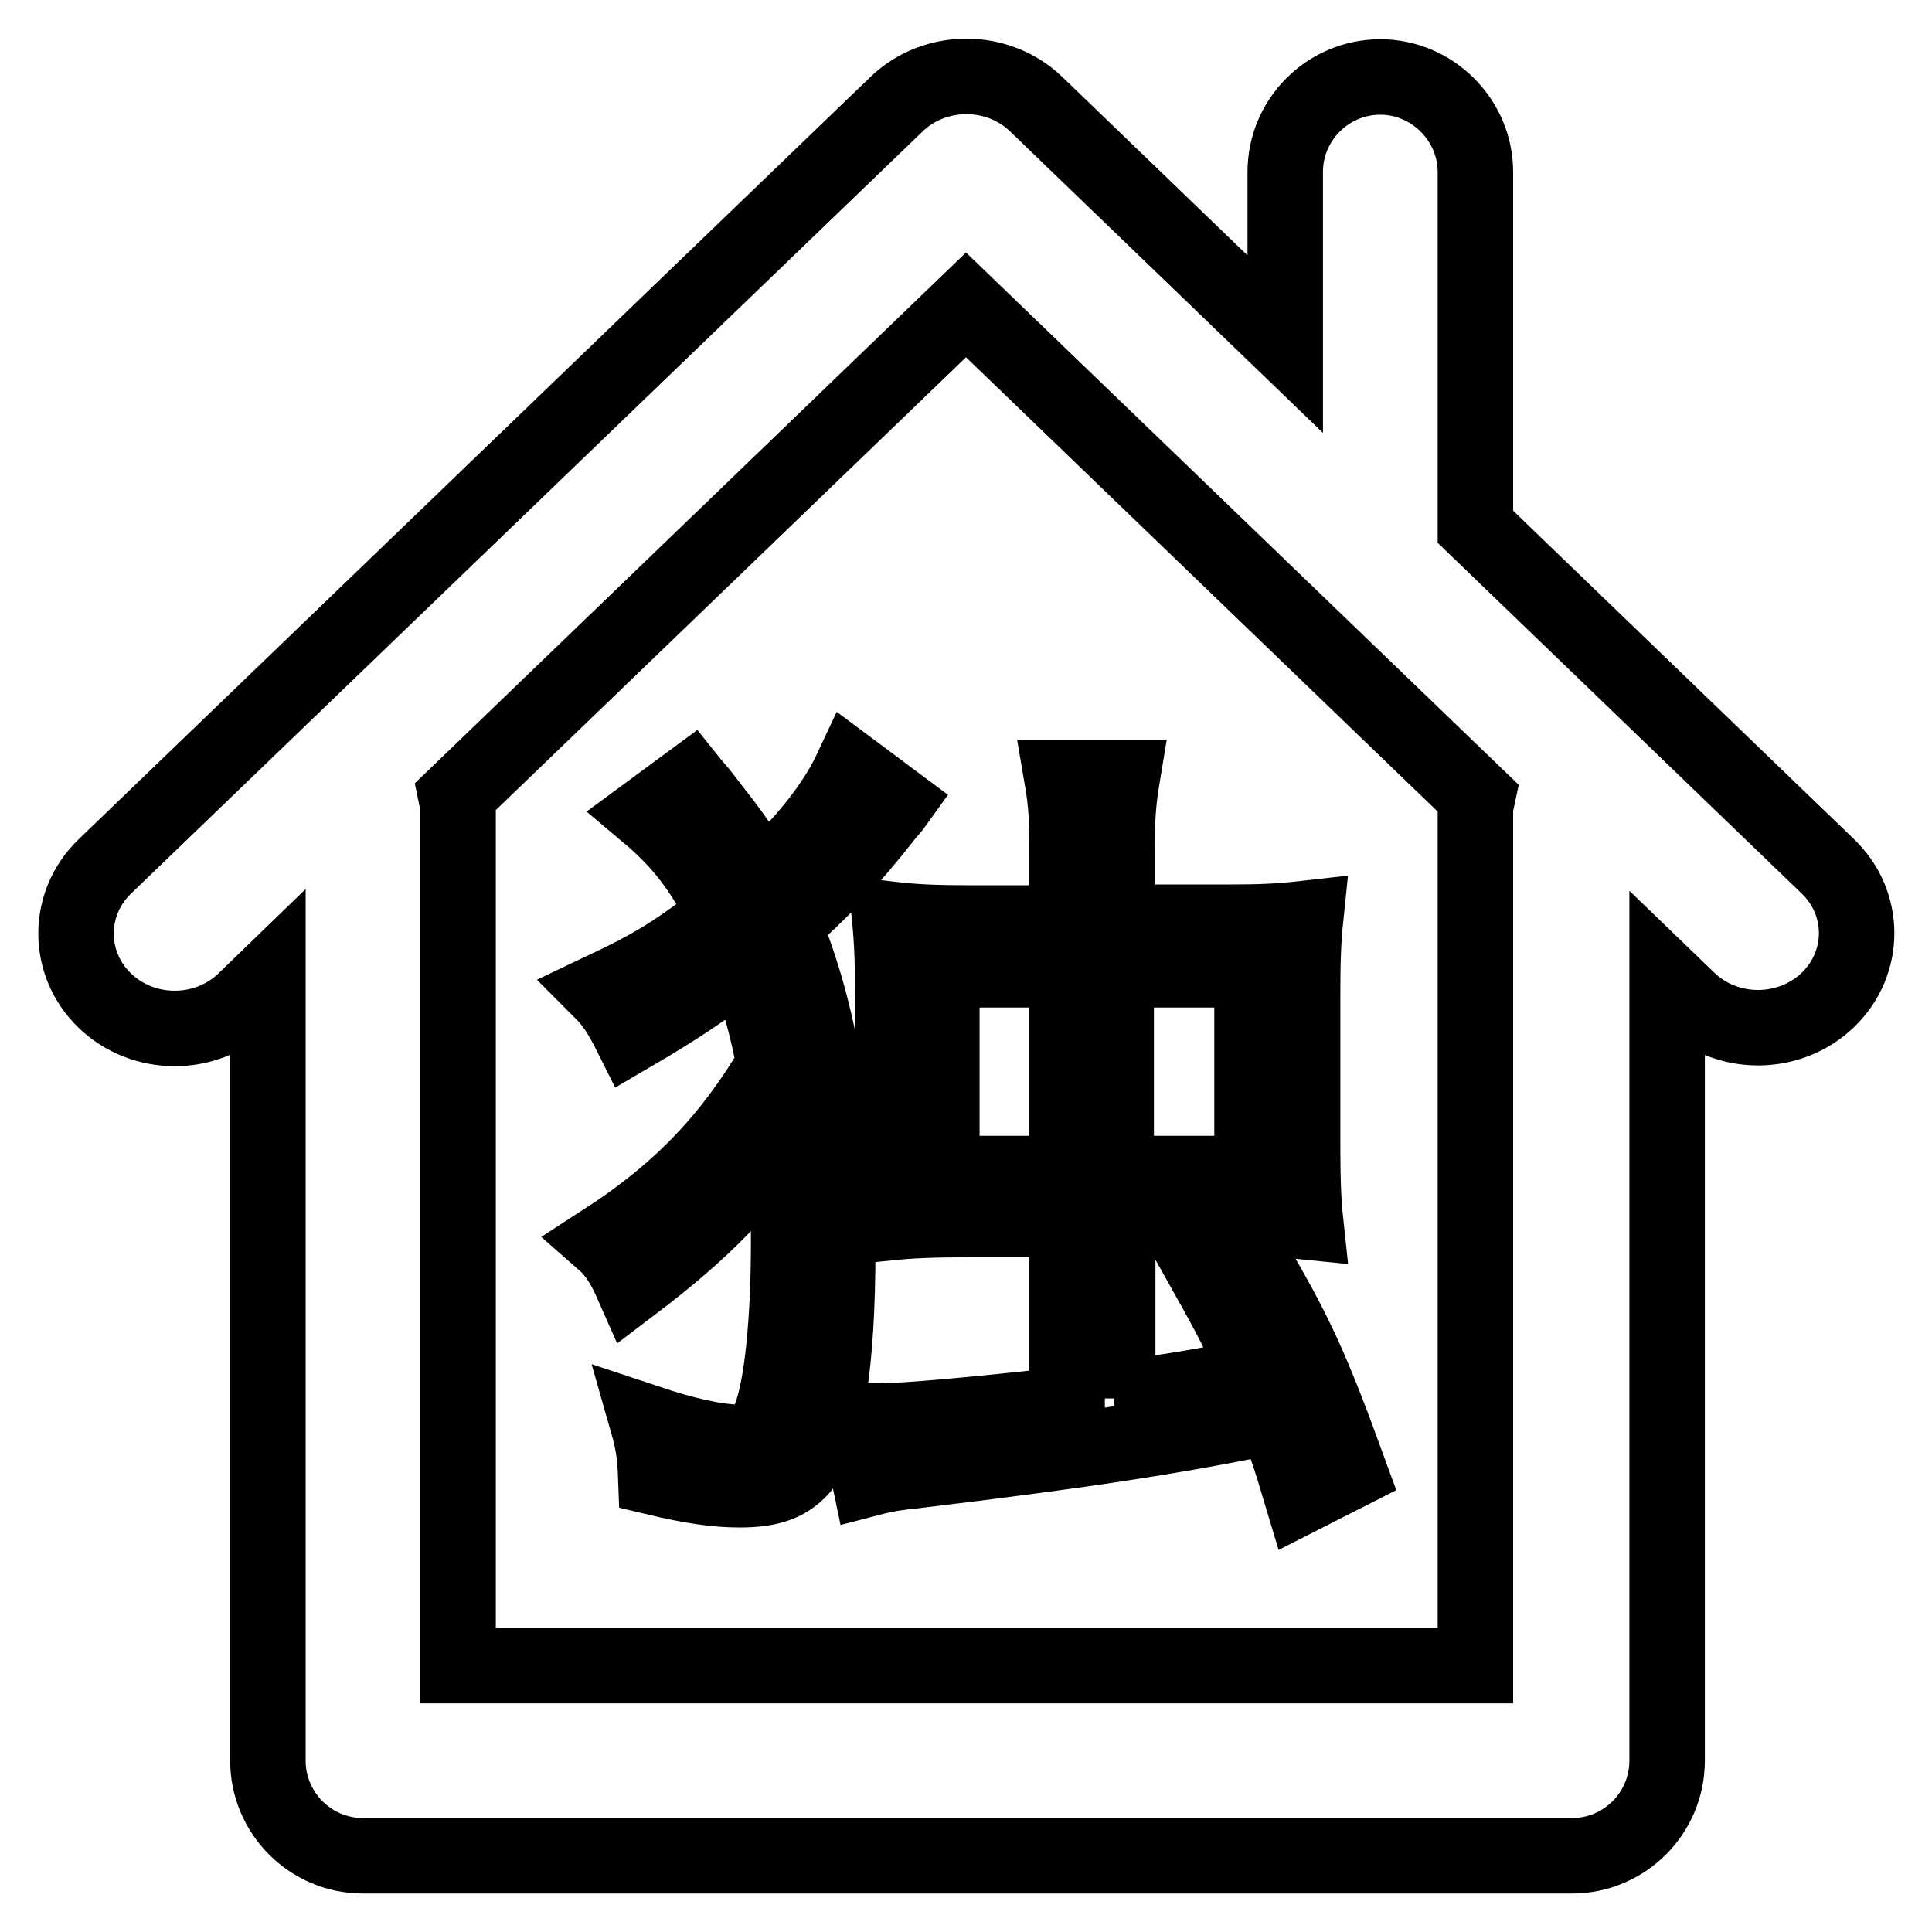
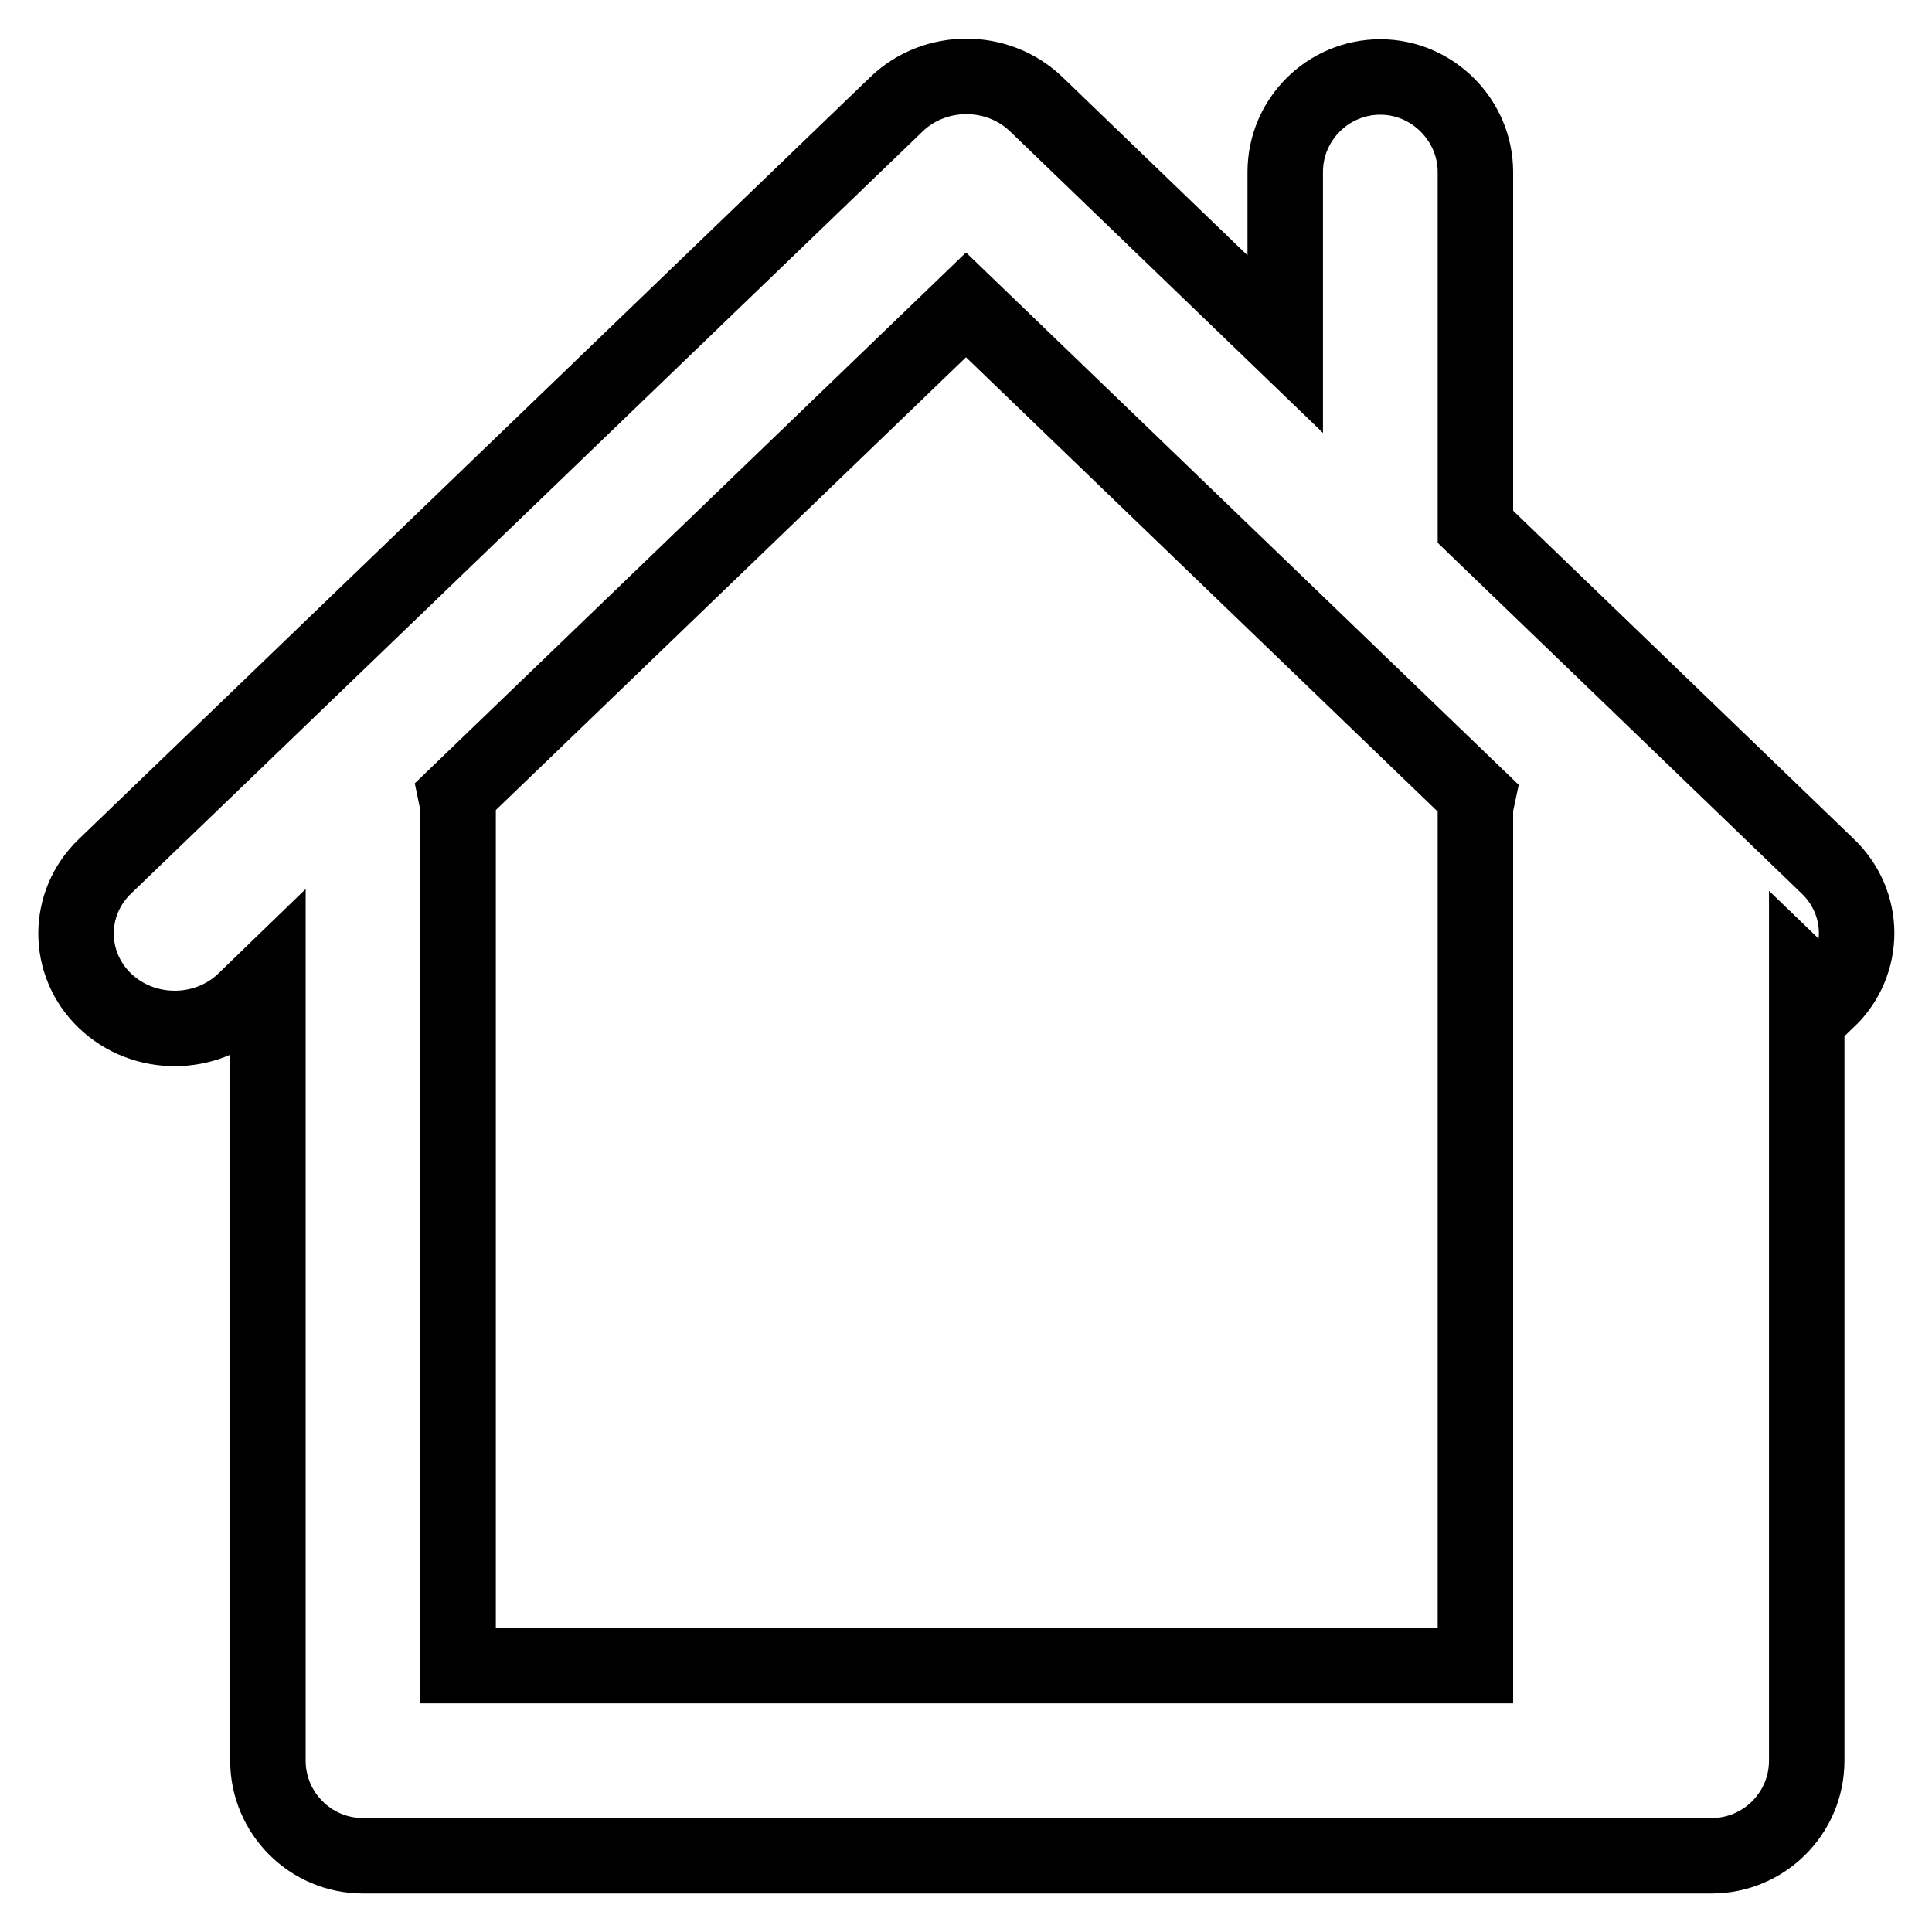
<svg xmlns="http://www.w3.org/2000/svg" version="1.1" x="0px" y="0px" viewBox="0 0 256 256" enable-background="new 0 0 256 256" xml:space="preserve">
  <g>
    <g>
-       <path stroke-width="10" fill-opacity="0" stroke="#000000" d="M242.2,132.5c-5.1,4.9-13.4,4.9-18.5,0l-2.8-2.7v103.5c0,7-5.7,12.6-12.6,12.6H48.1c-7,0-12.6-5.7-12.6-12.6V129.6l-3.1,3c-5.1,4.9-13.4,4.9-18.5,0c-5.1-4.9-5.1-12.9,0-17.8l104.9-101c5.1-4.9,13.4-4.9,18.5,0l33,31.8V22.8c0-7,5.7-12.6,12.6-12.6s12.6,5.7,12.6,12.6v47l46.6,44.9C247.3,119.6,247.3,127.6,242.2,132.5z M128,40.4l-67.6,65.1c0.1,0.5,0.3,1,0.3,1.5v113.7h134.8V107c0-0.5,0.2-0.8,0.3-1.3L128,40.4z" />
-       <path stroke-width="10" fill-opacity="0" stroke="#000000" d="M95.8,109c1.4,1.8,3.5,4.9,5.2,7.8c5.6-5,9.7-10.3,11.8-14.8l5.9,4.4c-0.5,0.7-0.6,0.7-1.4,1.7c-4.7,6-8.7,10.2-13.5,14.4c4.8,11.5,7.2,25.6,7.2,43.1c0,15.1-1.5,24.5-4.5,28.5c-1.9,2.4-4.3,3.3-8.5,3.3c-3.1,0-6.5-0.5-11.1-1.6c-0.1-2.8-0.3-4.5-1.1-7.3c4.8,1.6,9.1,2.6,12,2.6c2.1,0,3.4-1,4.3-3.4c1.5-3.9,2.4-12.5,2.4-23.2c0-6.1-0.1-9.7-0.6-15c-4.9,7.6-10.6,13.5-20.1,20.7c-1.1-2.5-2.2-4.3-3.8-5.7c10.2-6.6,16.8-13.6,22.6-23.4c-0.9-4.9-2.1-9.2-3.9-14.1c-5.1,3.9-8.6,6.3-15.1,10.1c-1.2-2.4-2.2-4.1-3.9-5.8c7.4-3.5,9.8-5.1,16.4-10.1c-3.1-6.1-5.9-9.7-10.3-13.4l5.7-4.2c0,0,0.4,0.5,1.2,1.4L95.8,109z M147.9,185.3c6.2-0.7,12.1-1.7,18.8-3.1c-2.6-5.7-3.5-7.5-6.7-13.2l6-2c5.8,9.8,8,14.8,12.8,28l-6.3,3.2c-1.7-5.7-2.4-7.6-3.6-10.6c-13.5,2.8-25.5,4.6-47.9,7.3c-2,0.2-3.5,0.4-5.8,1l-1.6-7.7c1.2,0.1,1.6,0.1,2.7,0.1c3.8,0,13.5-0.9,25.1-2.2v-24.5h-13.1c-4.5,0-7.3,0.1-10.3,0.4c0.2-3.2,0.3-6,0.3-10.4v-19.1c0-4.8-0.1-7.6-0.4-10.7c3.4,0.4,6.3,0.5,10.5,0.5h13v-9.2c0-4.5-0.1-6.6-0.7-10.1h8c-0.5,3-0.7,5.5-0.7,9.9v9.3h14.8c4.1,0,6.7-0.1,10.2-0.5c-0.3,2.9-0.4,5.6-0.4,10.2v19.4c0,5,0.1,7.8,0.4,10.6c-3-0.3-5.5-0.4-10.4-0.4h-14.5V185.3L147.9,185.3z M141.4,128.5h-16.6v27h16.6V128.5z M165.9,155.5v-27h-18v27H165.9z" />
+       <path stroke-width="10" fill-opacity="0" stroke="#000000" d="M242.2,132.5l-2.8-2.7v103.5c0,7-5.7,12.6-12.6,12.6H48.1c-7,0-12.6-5.7-12.6-12.6V129.6l-3.1,3c-5.1,4.9-13.4,4.9-18.5,0c-5.1-4.9-5.1-12.9,0-17.8l104.9-101c5.1-4.9,13.4-4.9,18.5,0l33,31.8V22.8c0-7,5.7-12.6,12.6-12.6s12.6,5.7,12.6,12.6v47l46.6,44.9C247.3,119.6,247.3,127.6,242.2,132.5z M128,40.4l-67.6,65.1c0.1,0.5,0.3,1,0.3,1.5v113.7h134.8V107c0-0.5,0.2-0.8,0.3-1.3L128,40.4z" />
    </g>
  </g>
</svg>